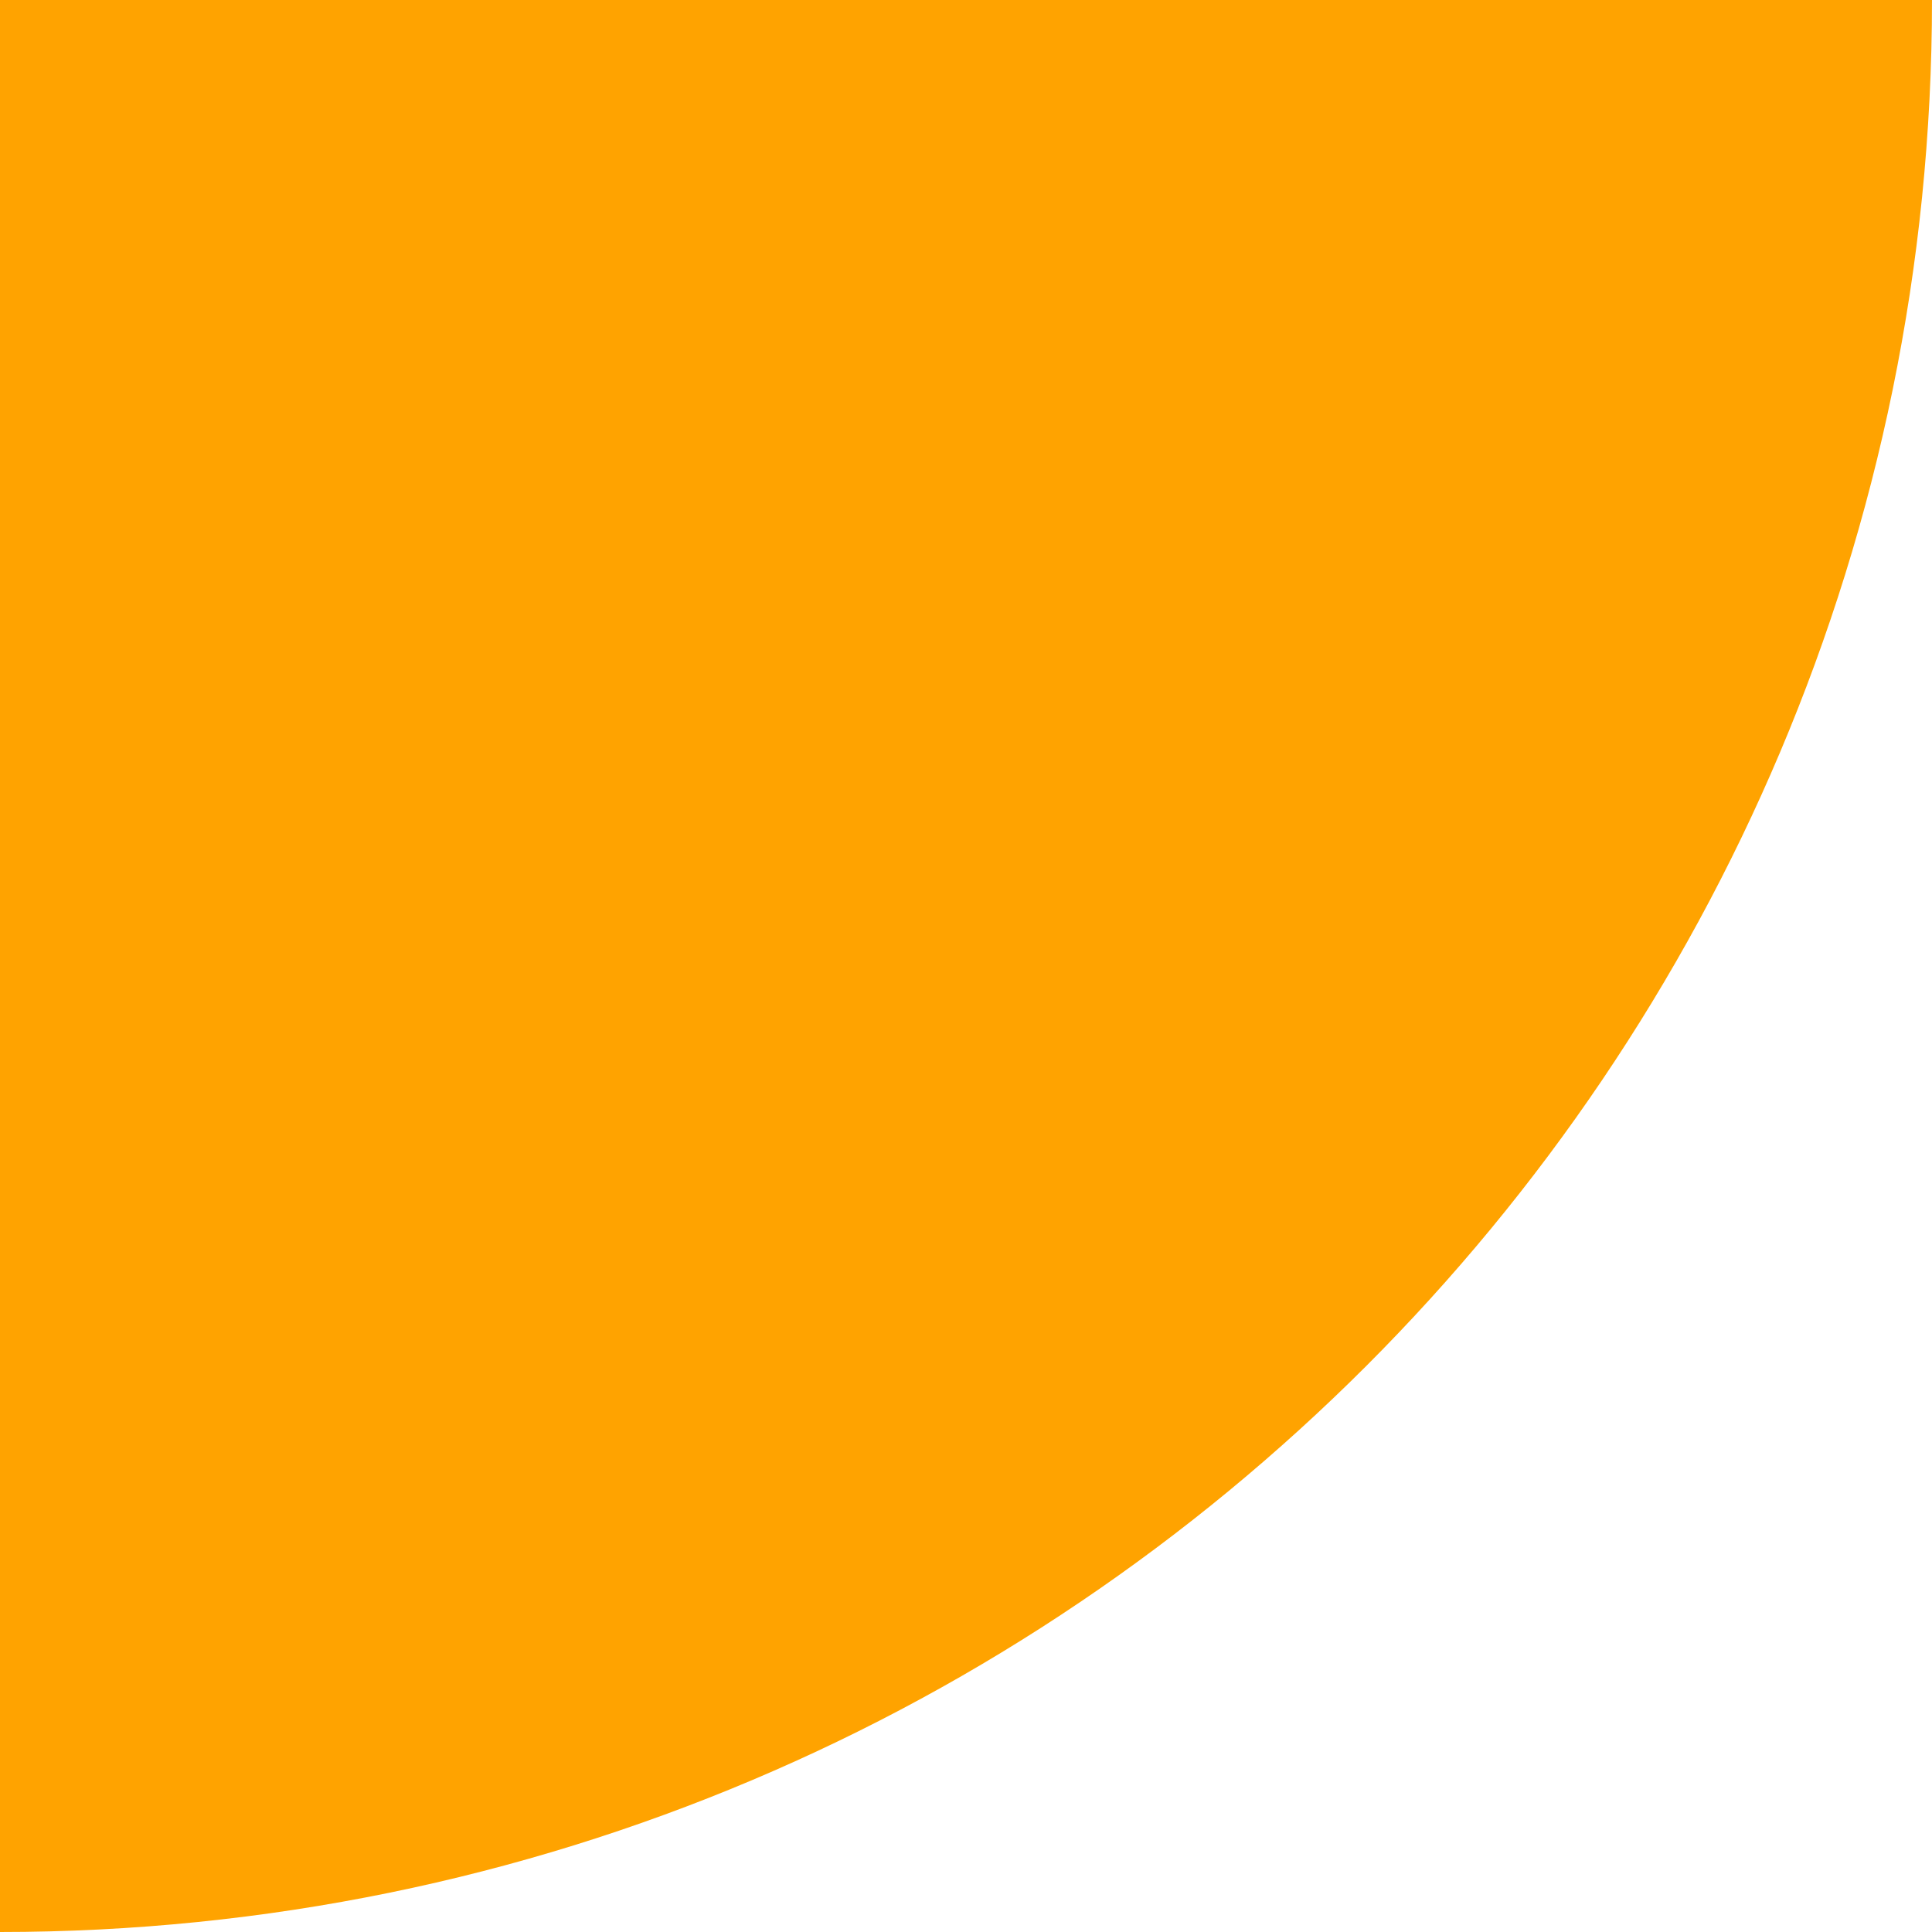
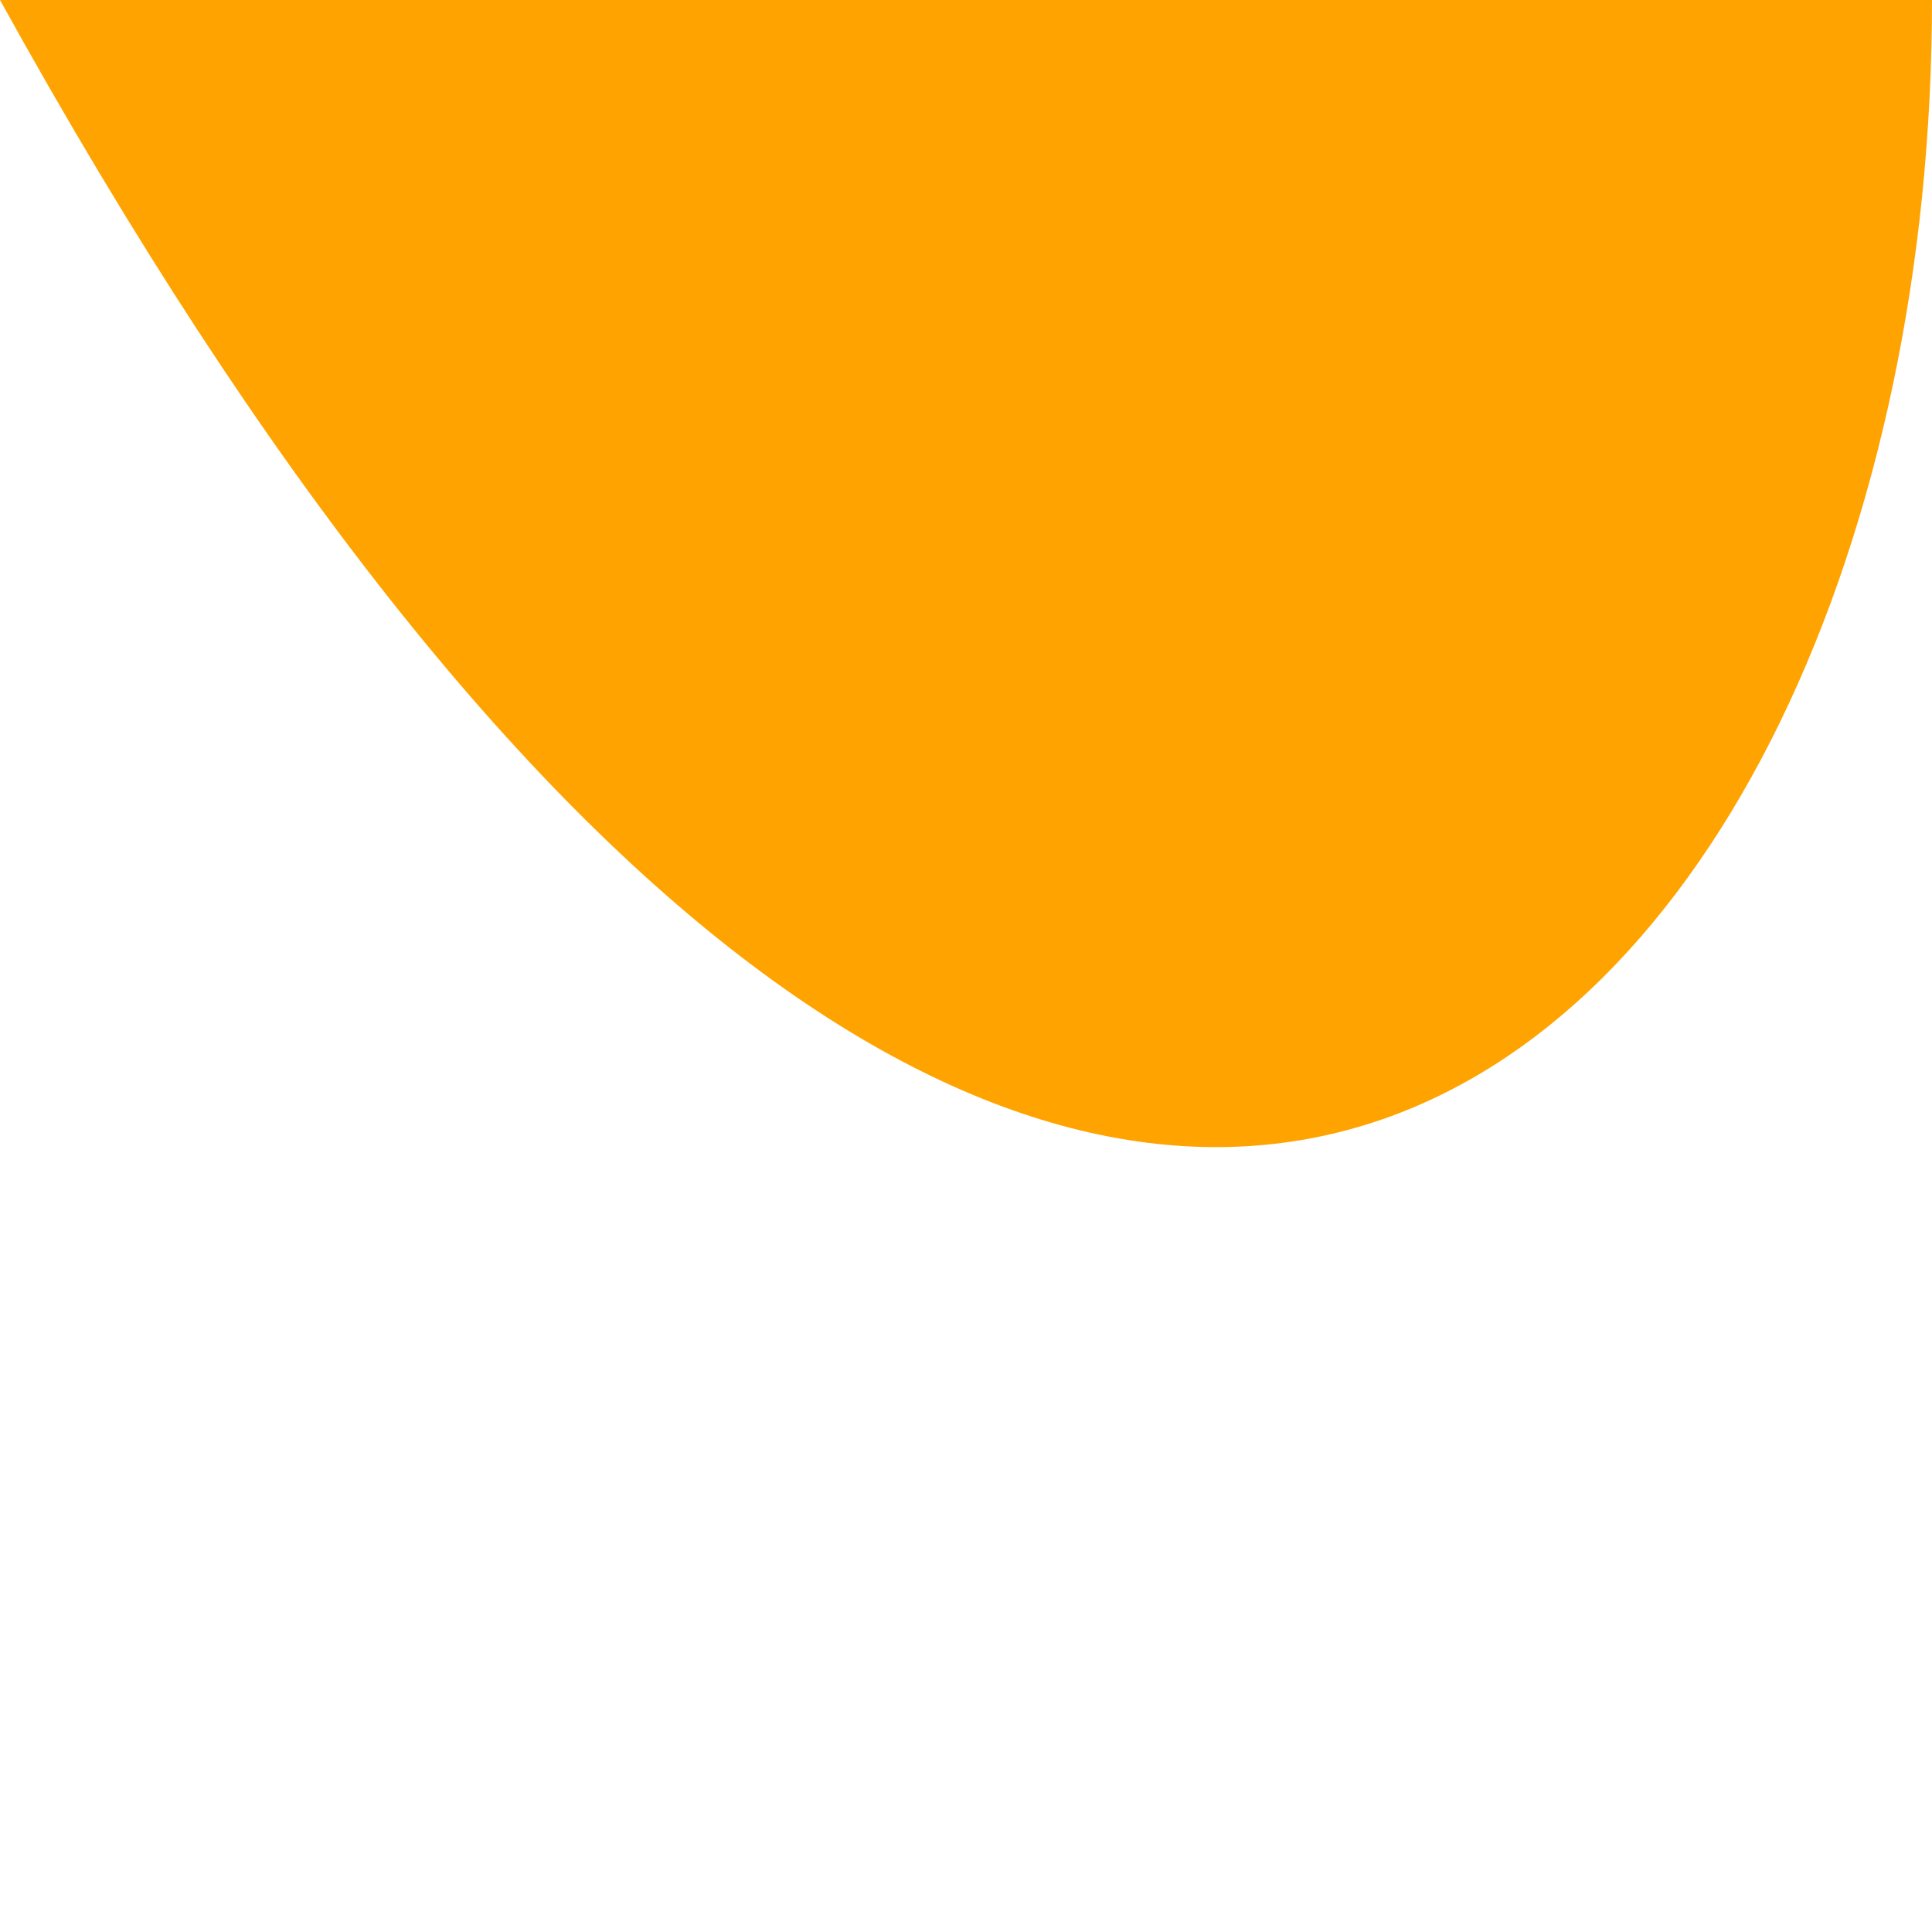
<svg xmlns="http://www.w3.org/2000/svg" id="Ebene_1" data-name="Ebene 1" viewBox="0 0 220 220">
  <defs>
    <style>.cls-1{fill:#ffa300;}</style>
  </defs>
-   <path class="cls-1" d="M220,0H0V220C121.5,220,220,121.5,220,0Z" />
+   <path class="cls-1" d="M220,0H0C121.5,220,220,121.5,220,0Z" />
</svg>